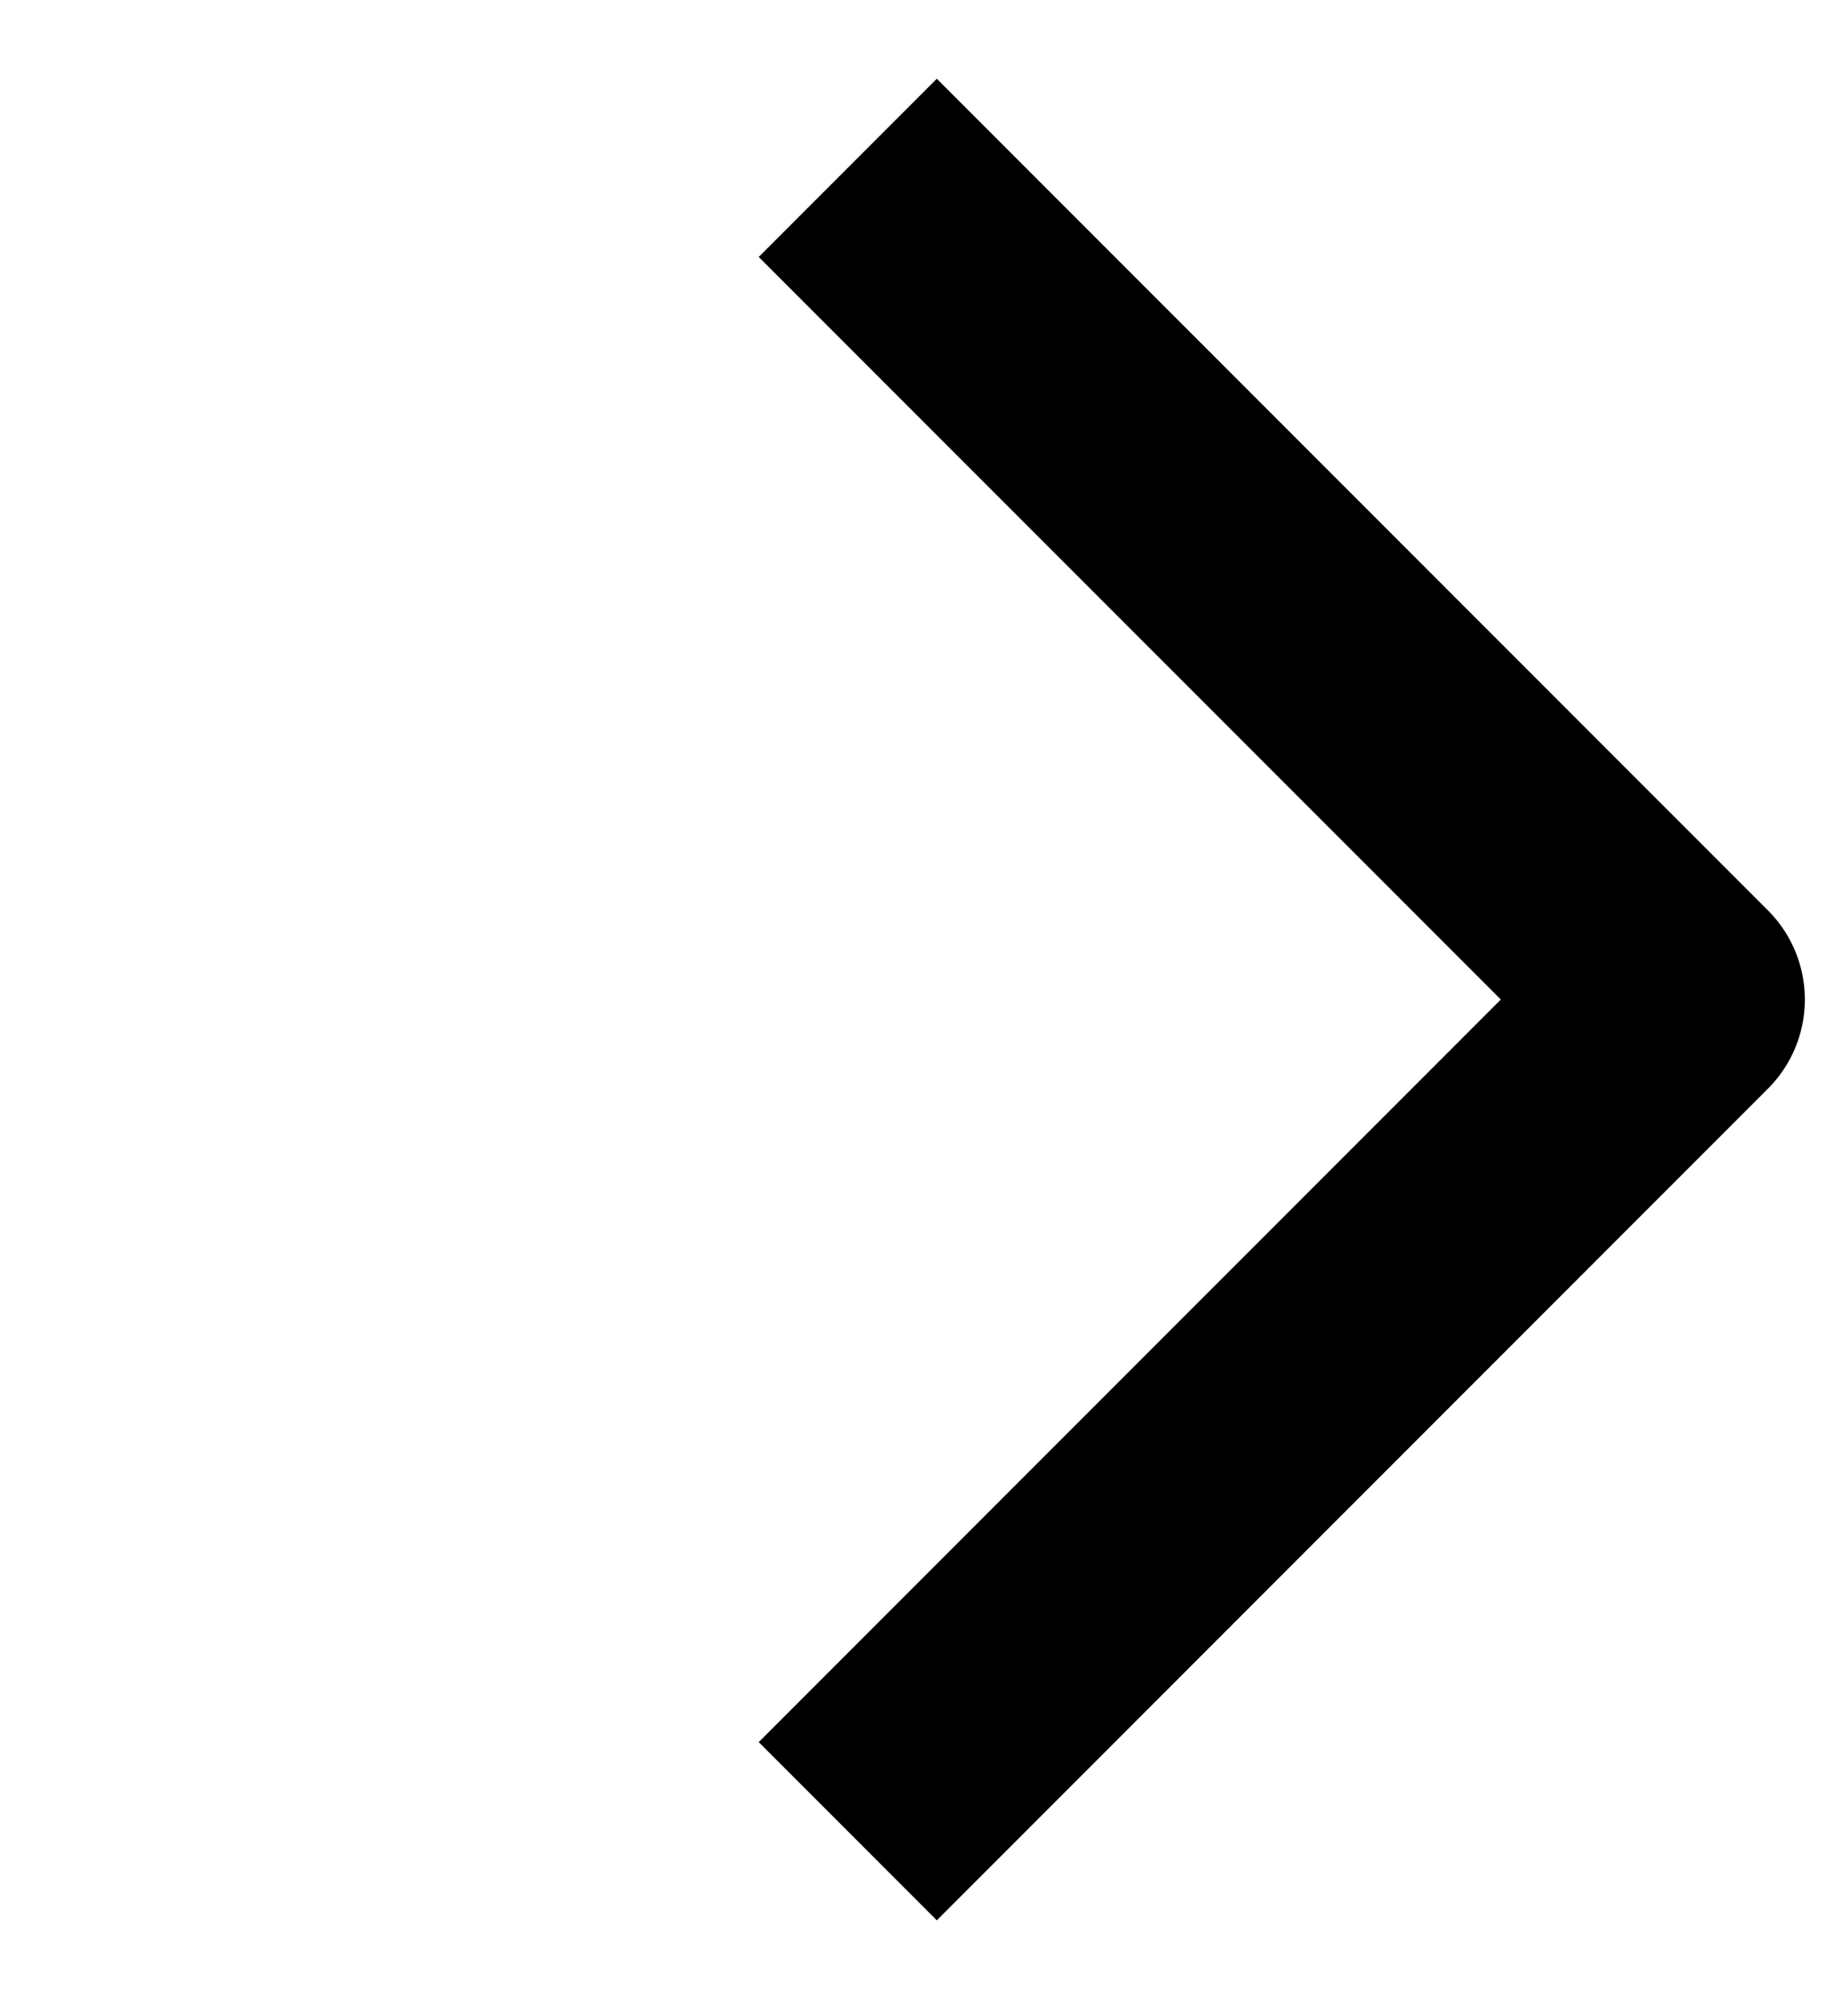
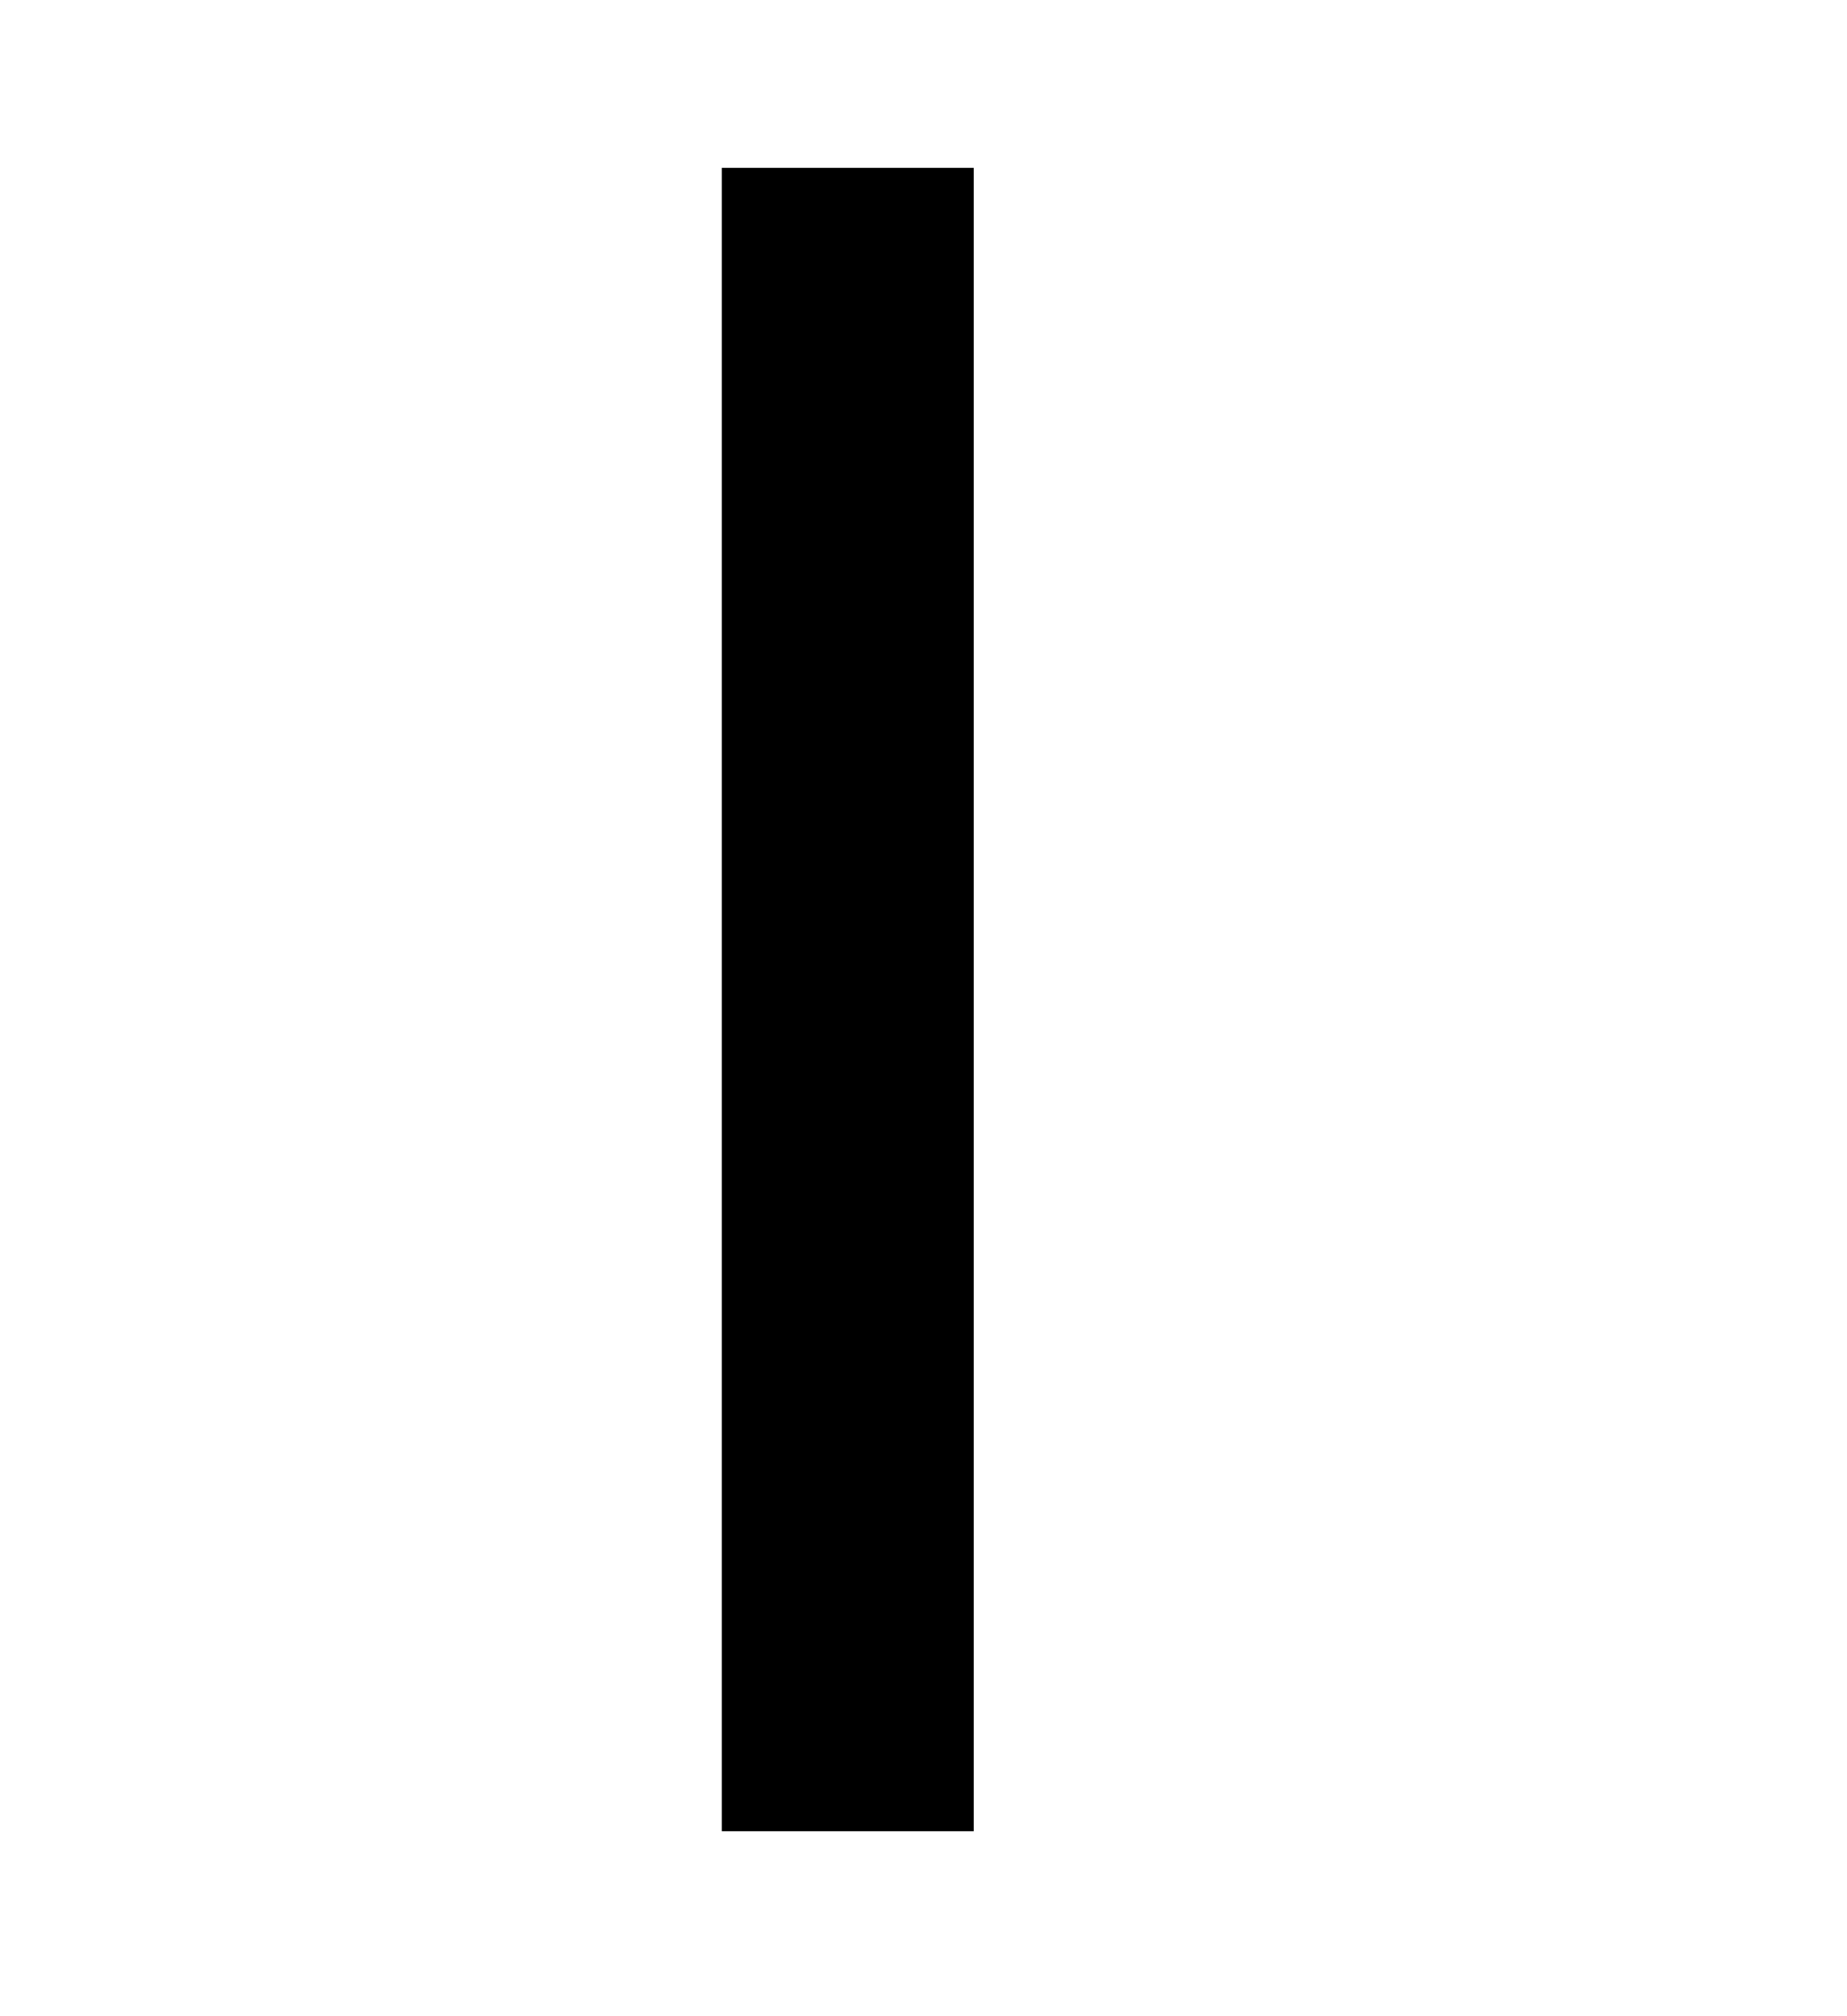
<svg xmlns="http://www.w3.org/2000/svg" width="11" height="12" viewBox="0 0 11 12" fill="none">
-   <path d="M5.049 10.899L9.999 5.949L5.049 0.999" stroke="black" stroke-width="1.5" stroke-linejoin="round" />
+   <path d="M5.049 10.899L5.049 0.999" stroke="black" stroke-width="1.5" stroke-linejoin="round" />
</svg>